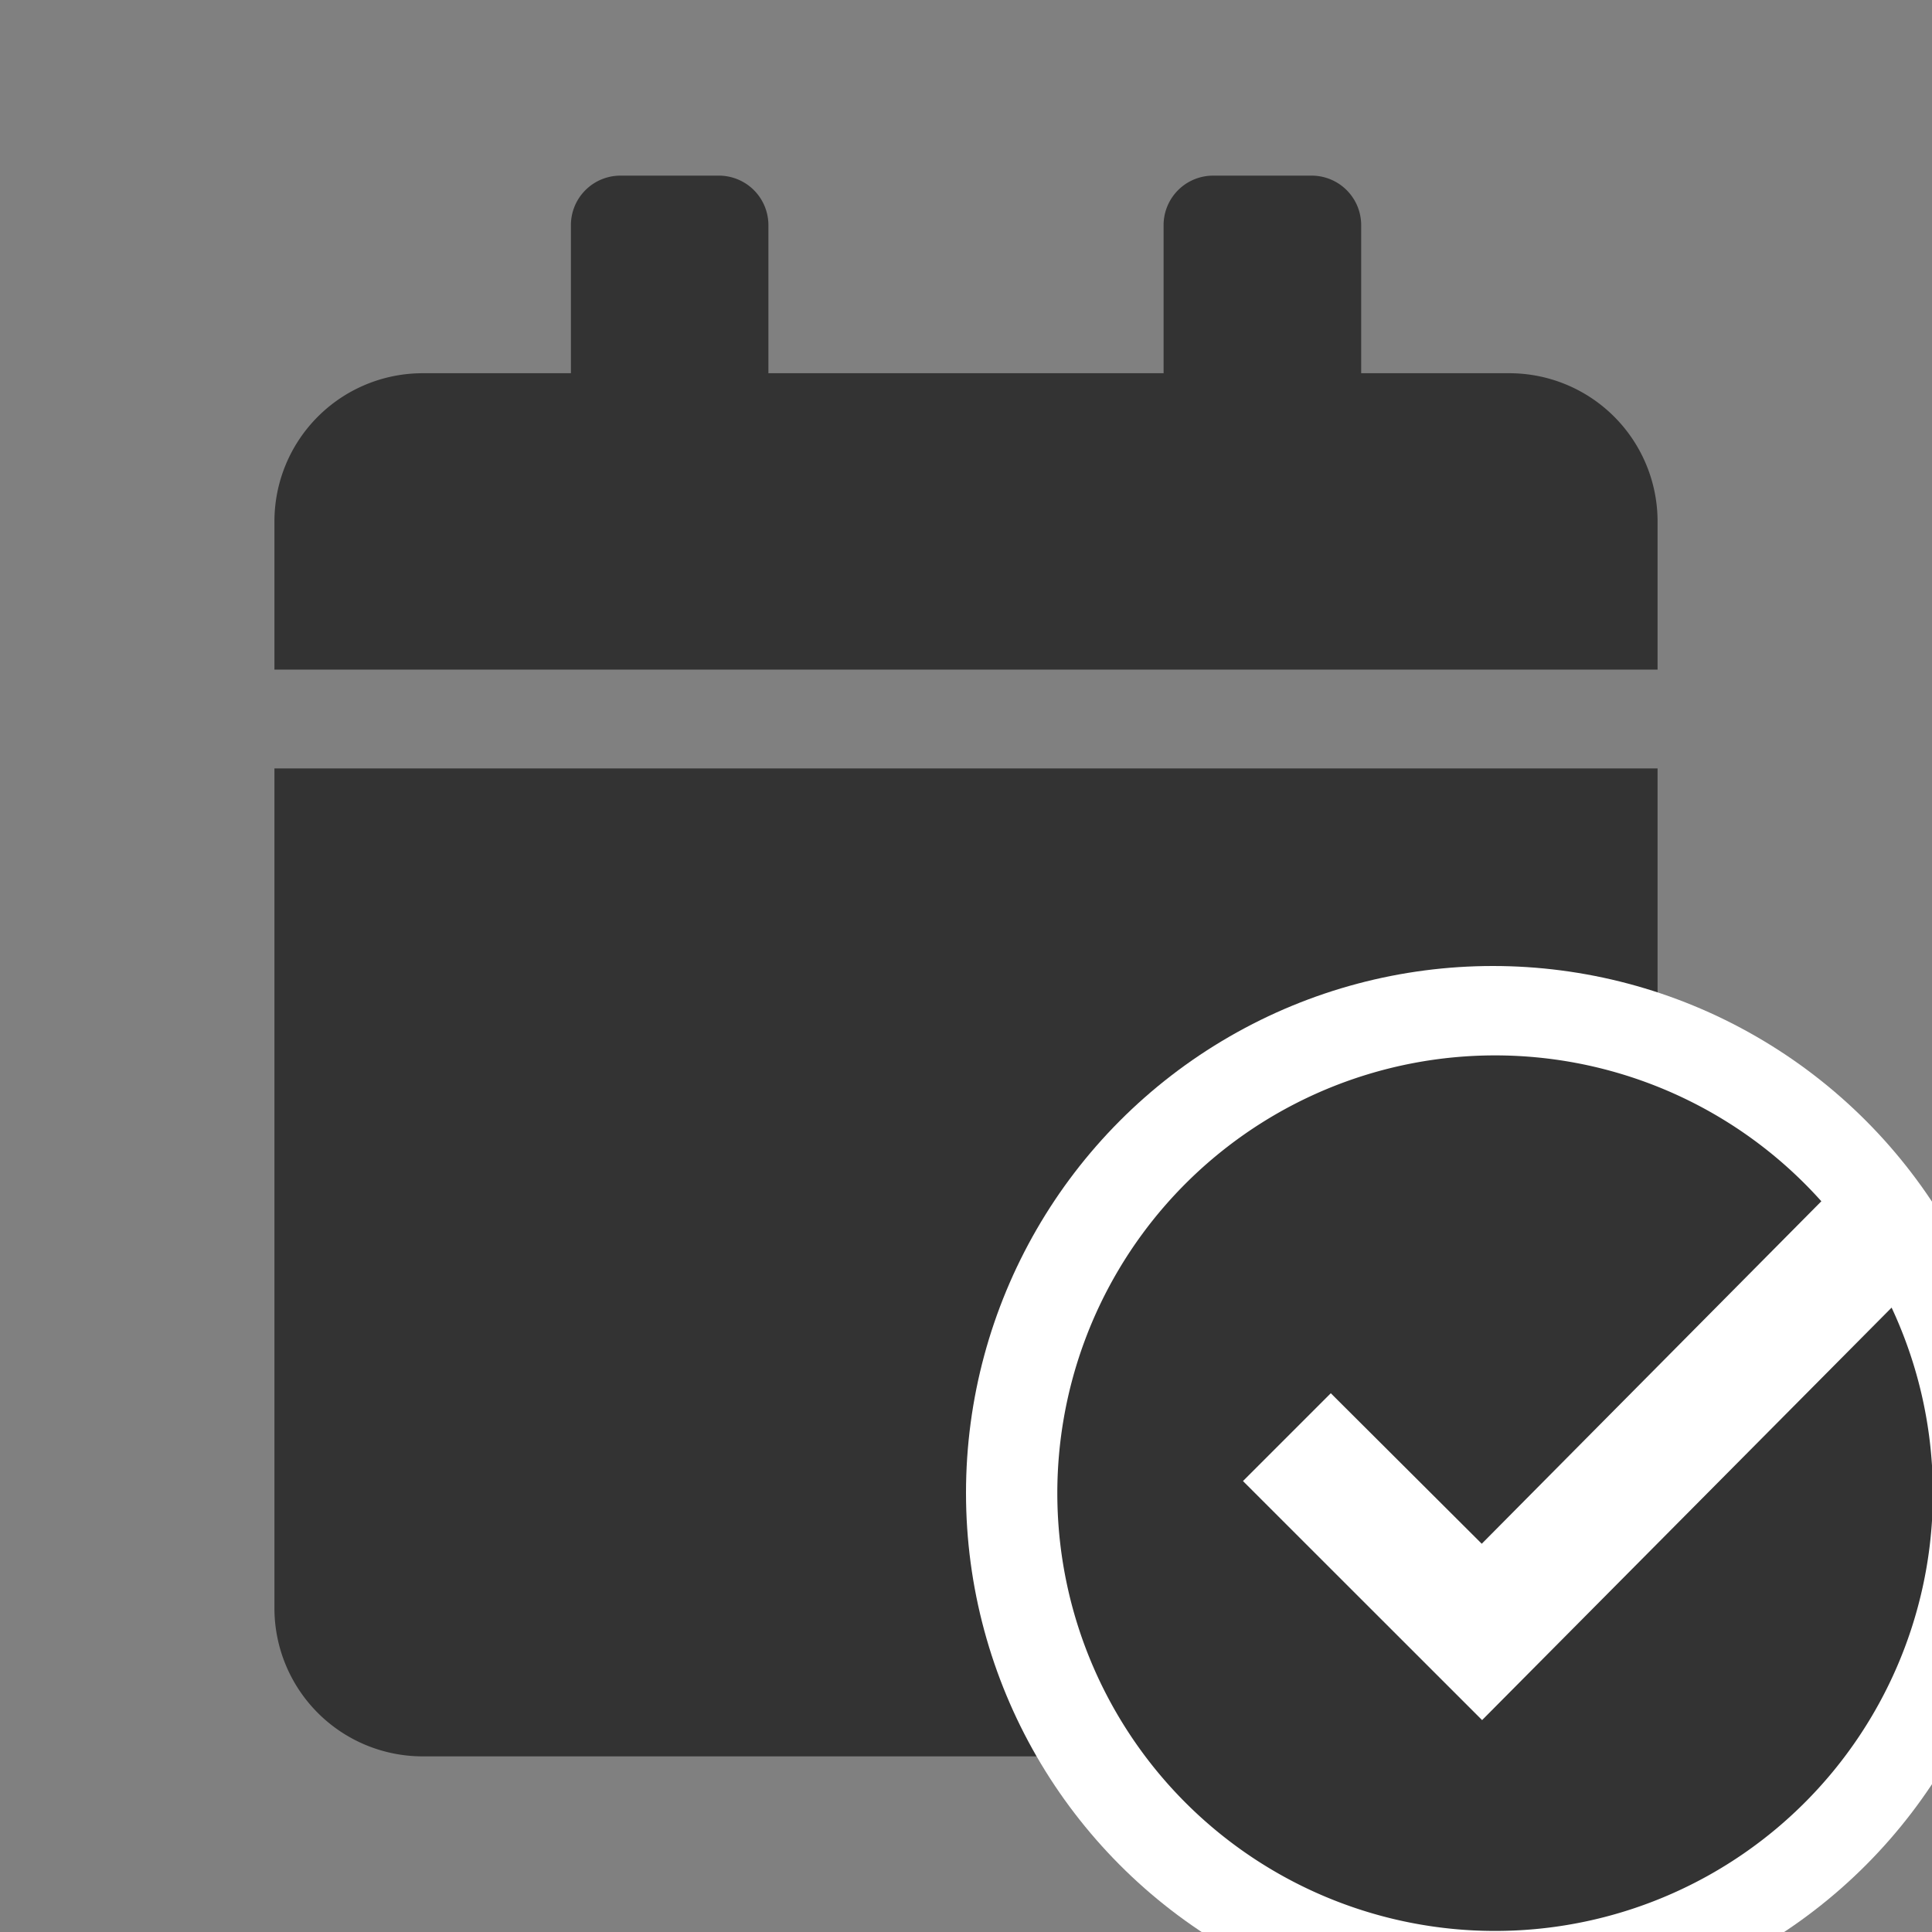
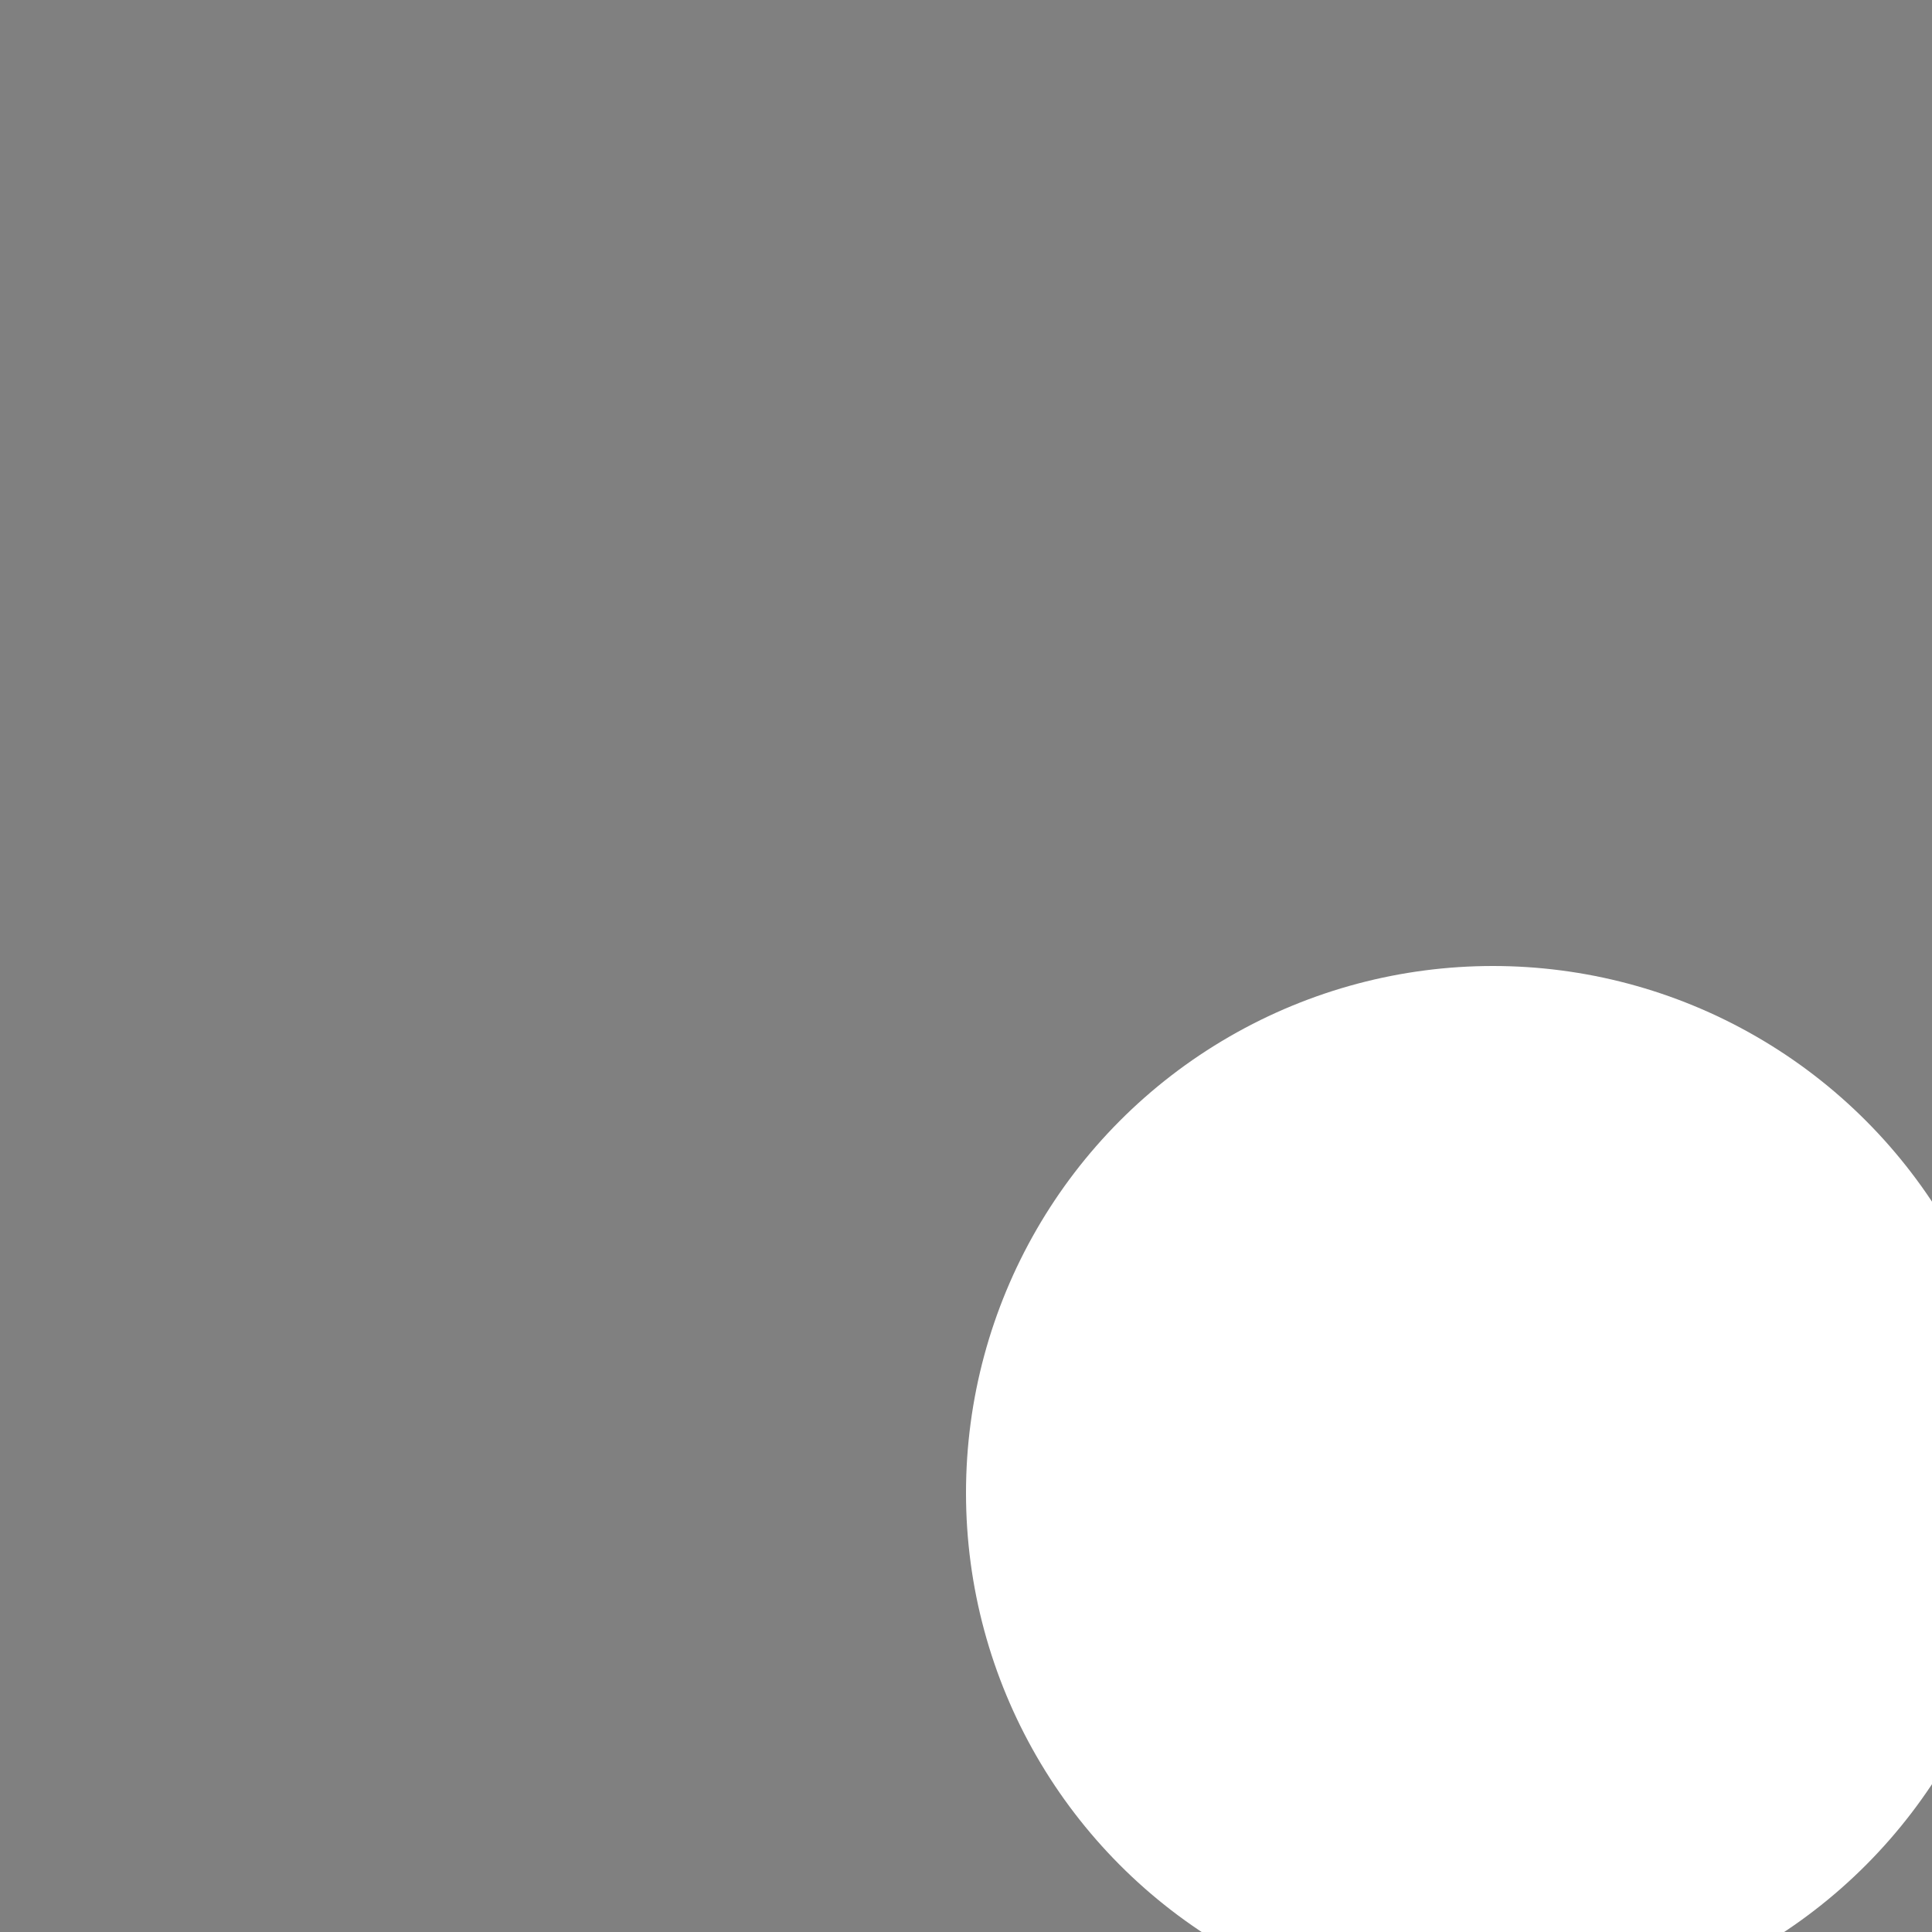
<svg xmlns="http://www.w3.org/2000/svg" width="22" height="22" viewBox="0 0 22 22">
  <rect x="0" y="0" width="22" height="22" fill="#808080" stroke="none" />
  <defs>
    <clipPath id="clip-path">
      <rect id="Rectangle_1580" data-name="Rectangle 1580" width="22" height="22" transform="translate(1323 542)" fill="#fff" />
    </clipPath>
    <clipPath id="clip-path-2">
      <rect id="Rectangle_1579" data-name="Rectangle 1579" width="10" height="10" fill="#333" />
    </clipPath>
  </defs>
  <g id="Mask_Group_14" data-name="Mask Group 14" transform="translate(-1323 -542)" clip-path="url(#clip-path)">
    <g id="Group_12334" data-name="Group 12334">
-       <path id="Icon_awesome-calendar-day" data-name="Icon awesome-calendar-day" d="M0,16.313A1.688,1.688,0,0,0,1.688,18H14.063a1.688,1.688,0,0,0,1.687-1.687V6.75H0ZM14.063,2.25H12.375V.563A.564.564,0,0,0,11.813,0H10.688a.564.564,0,0,0-.563.563V2.25h-4.5V.563A.564.564,0,0,0,5.063,0H3.938a.564.564,0,0,0-.562.563V2.25H1.688A1.688,1.688,0,0,0,0,3.938V5.625H15.75V3.938A1.688,1.688,0,0,0,14.063,2.25Z" transform="translate(1326.125 544)" fill="#333" />
      <g id="Group_12333" data-name="Group 12333" transform="translate(-2 -1)">
        <circle id="Ellipse_87" data-name="Ellipse 87" cx="6" cy="6" r="6" transform="translate(1336 554)" fill="#fff" />
        <g id="Group_12332" data-name="Group 12332" transform="translate(1337 555)">
          <g id="Group_12331" data-name="Group 12331" clip-path="url(#clip-path-2)">
-             <path id="Path_3476" data-name="Path 3476" d="M4.877,7.587,2.154,4.865l1-1L4.873,5.579l3.867-3.9a4.985,4.985,0,1,0,.8,1.211Z" fill="#333" />
-           </g>
+             </g>
        </g>
      </g>
    </g>
  </g>
</svg>